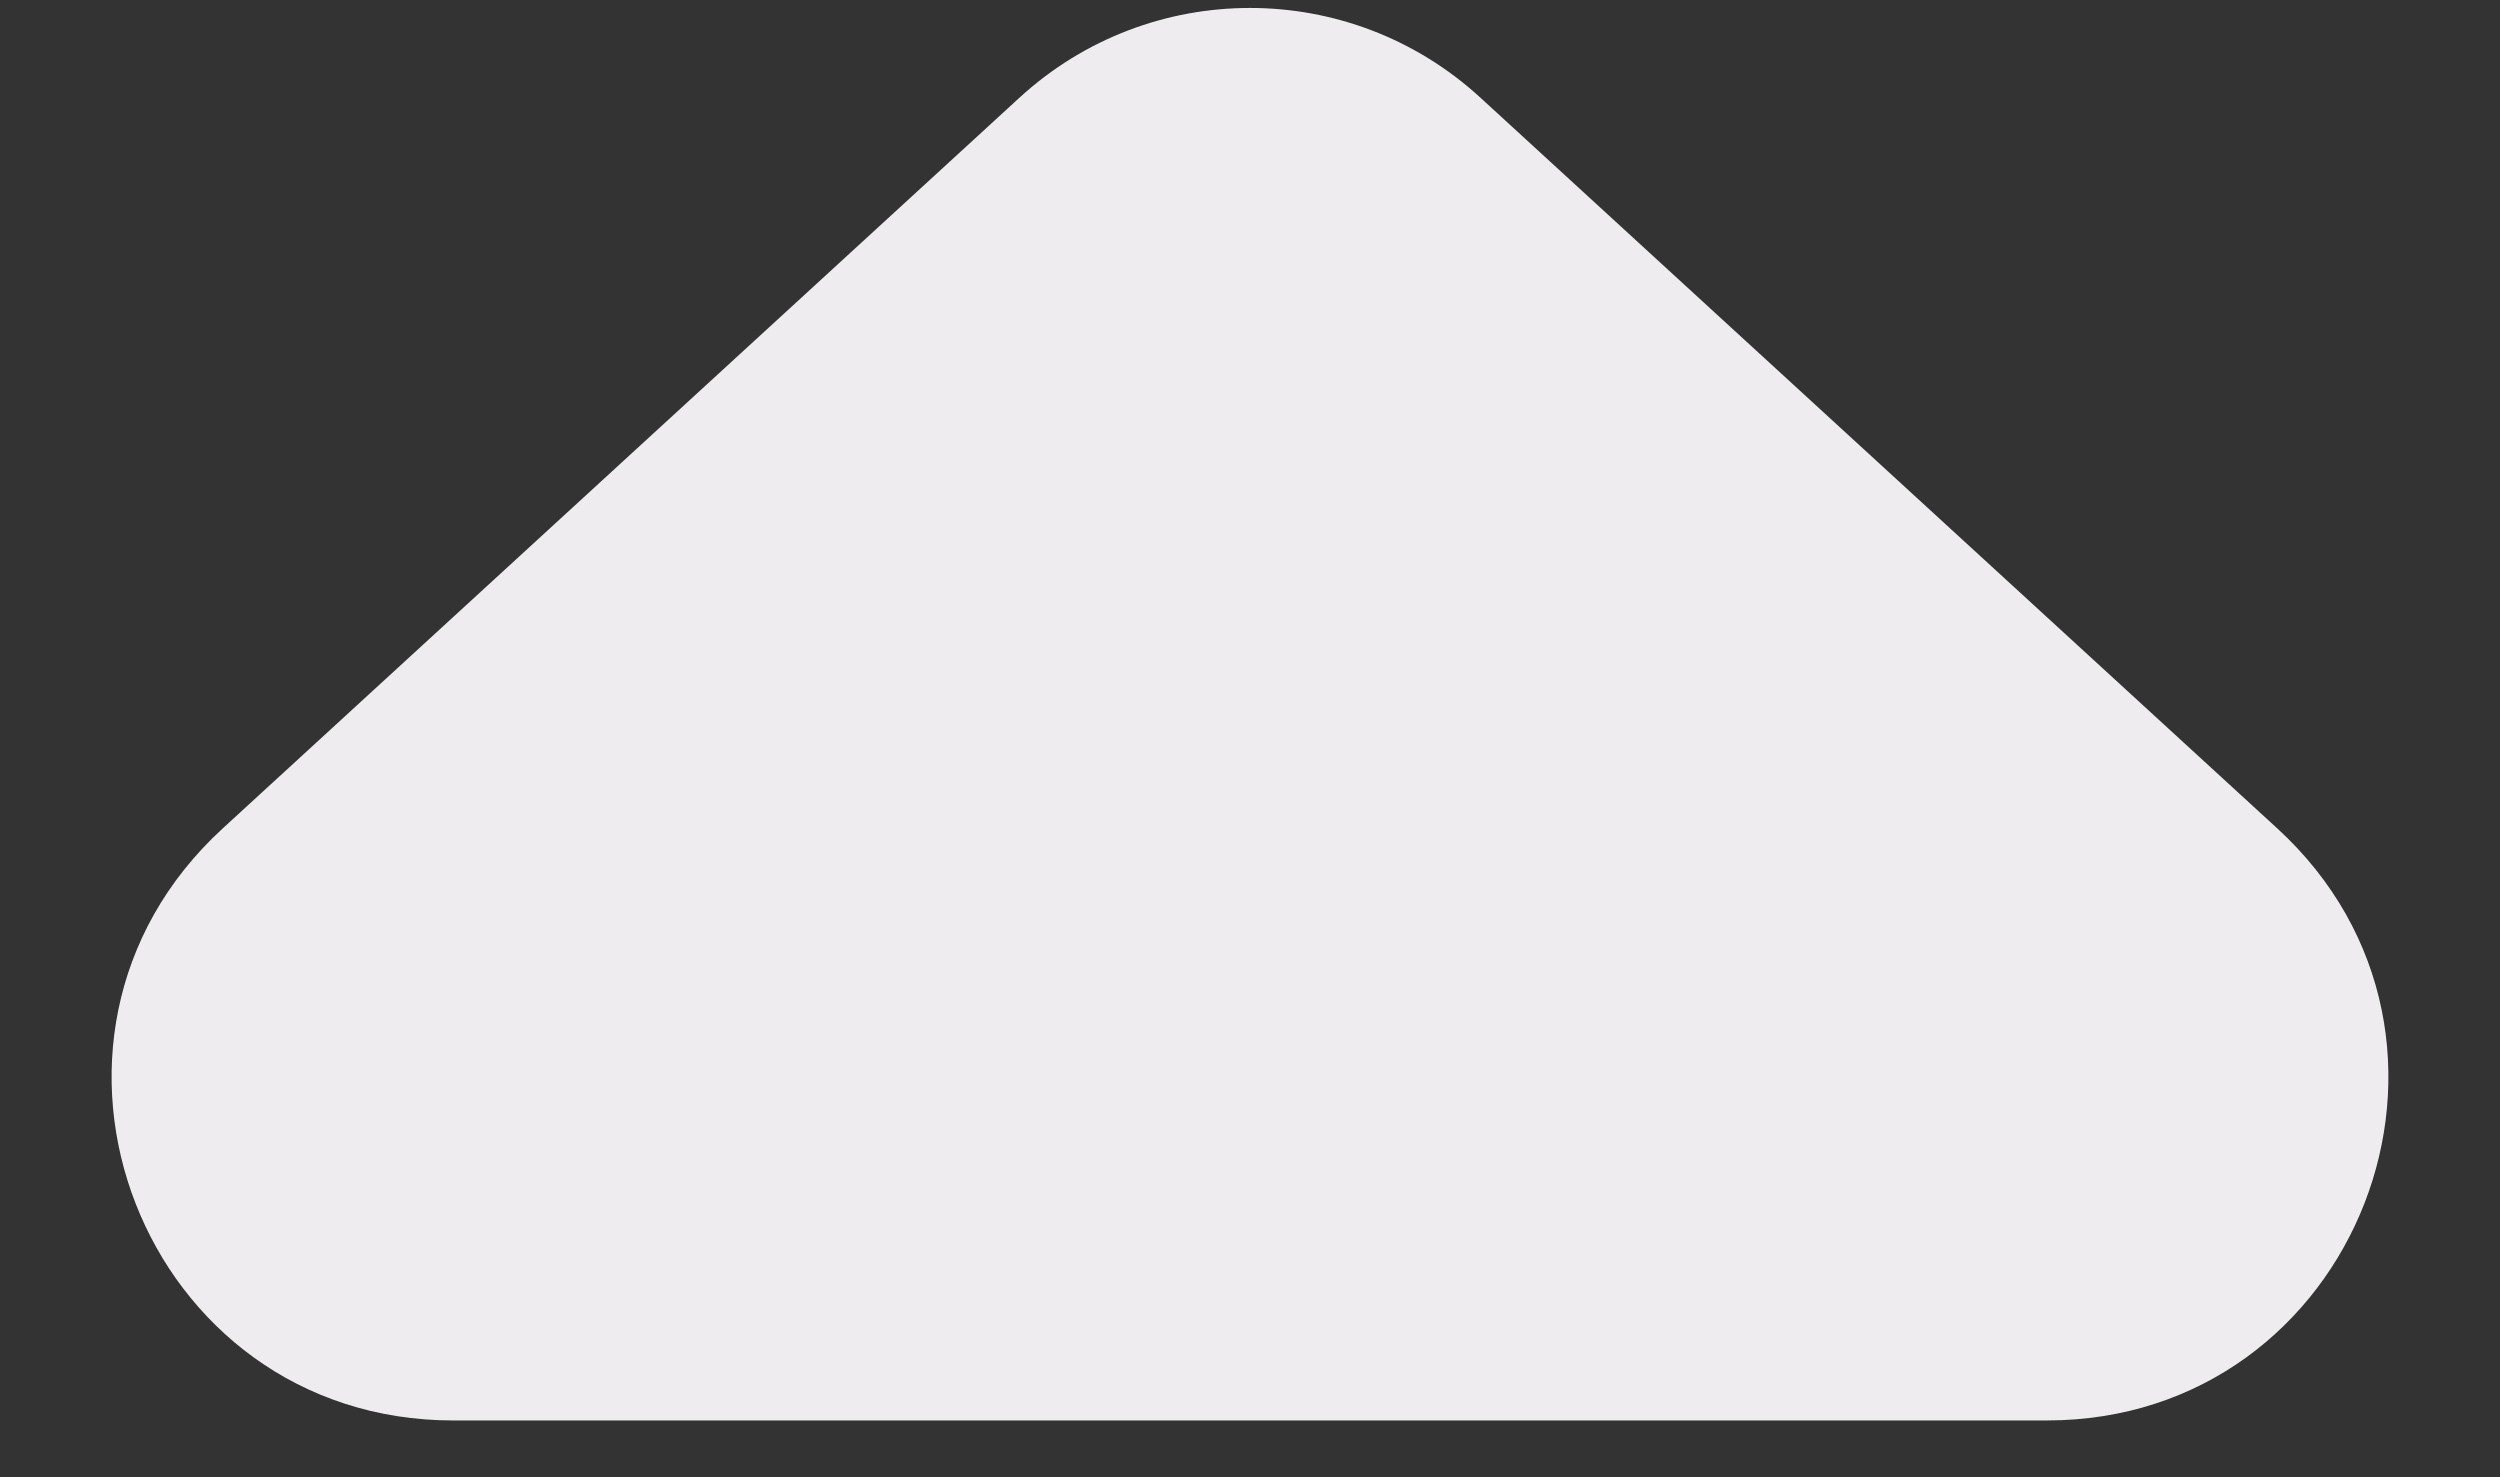
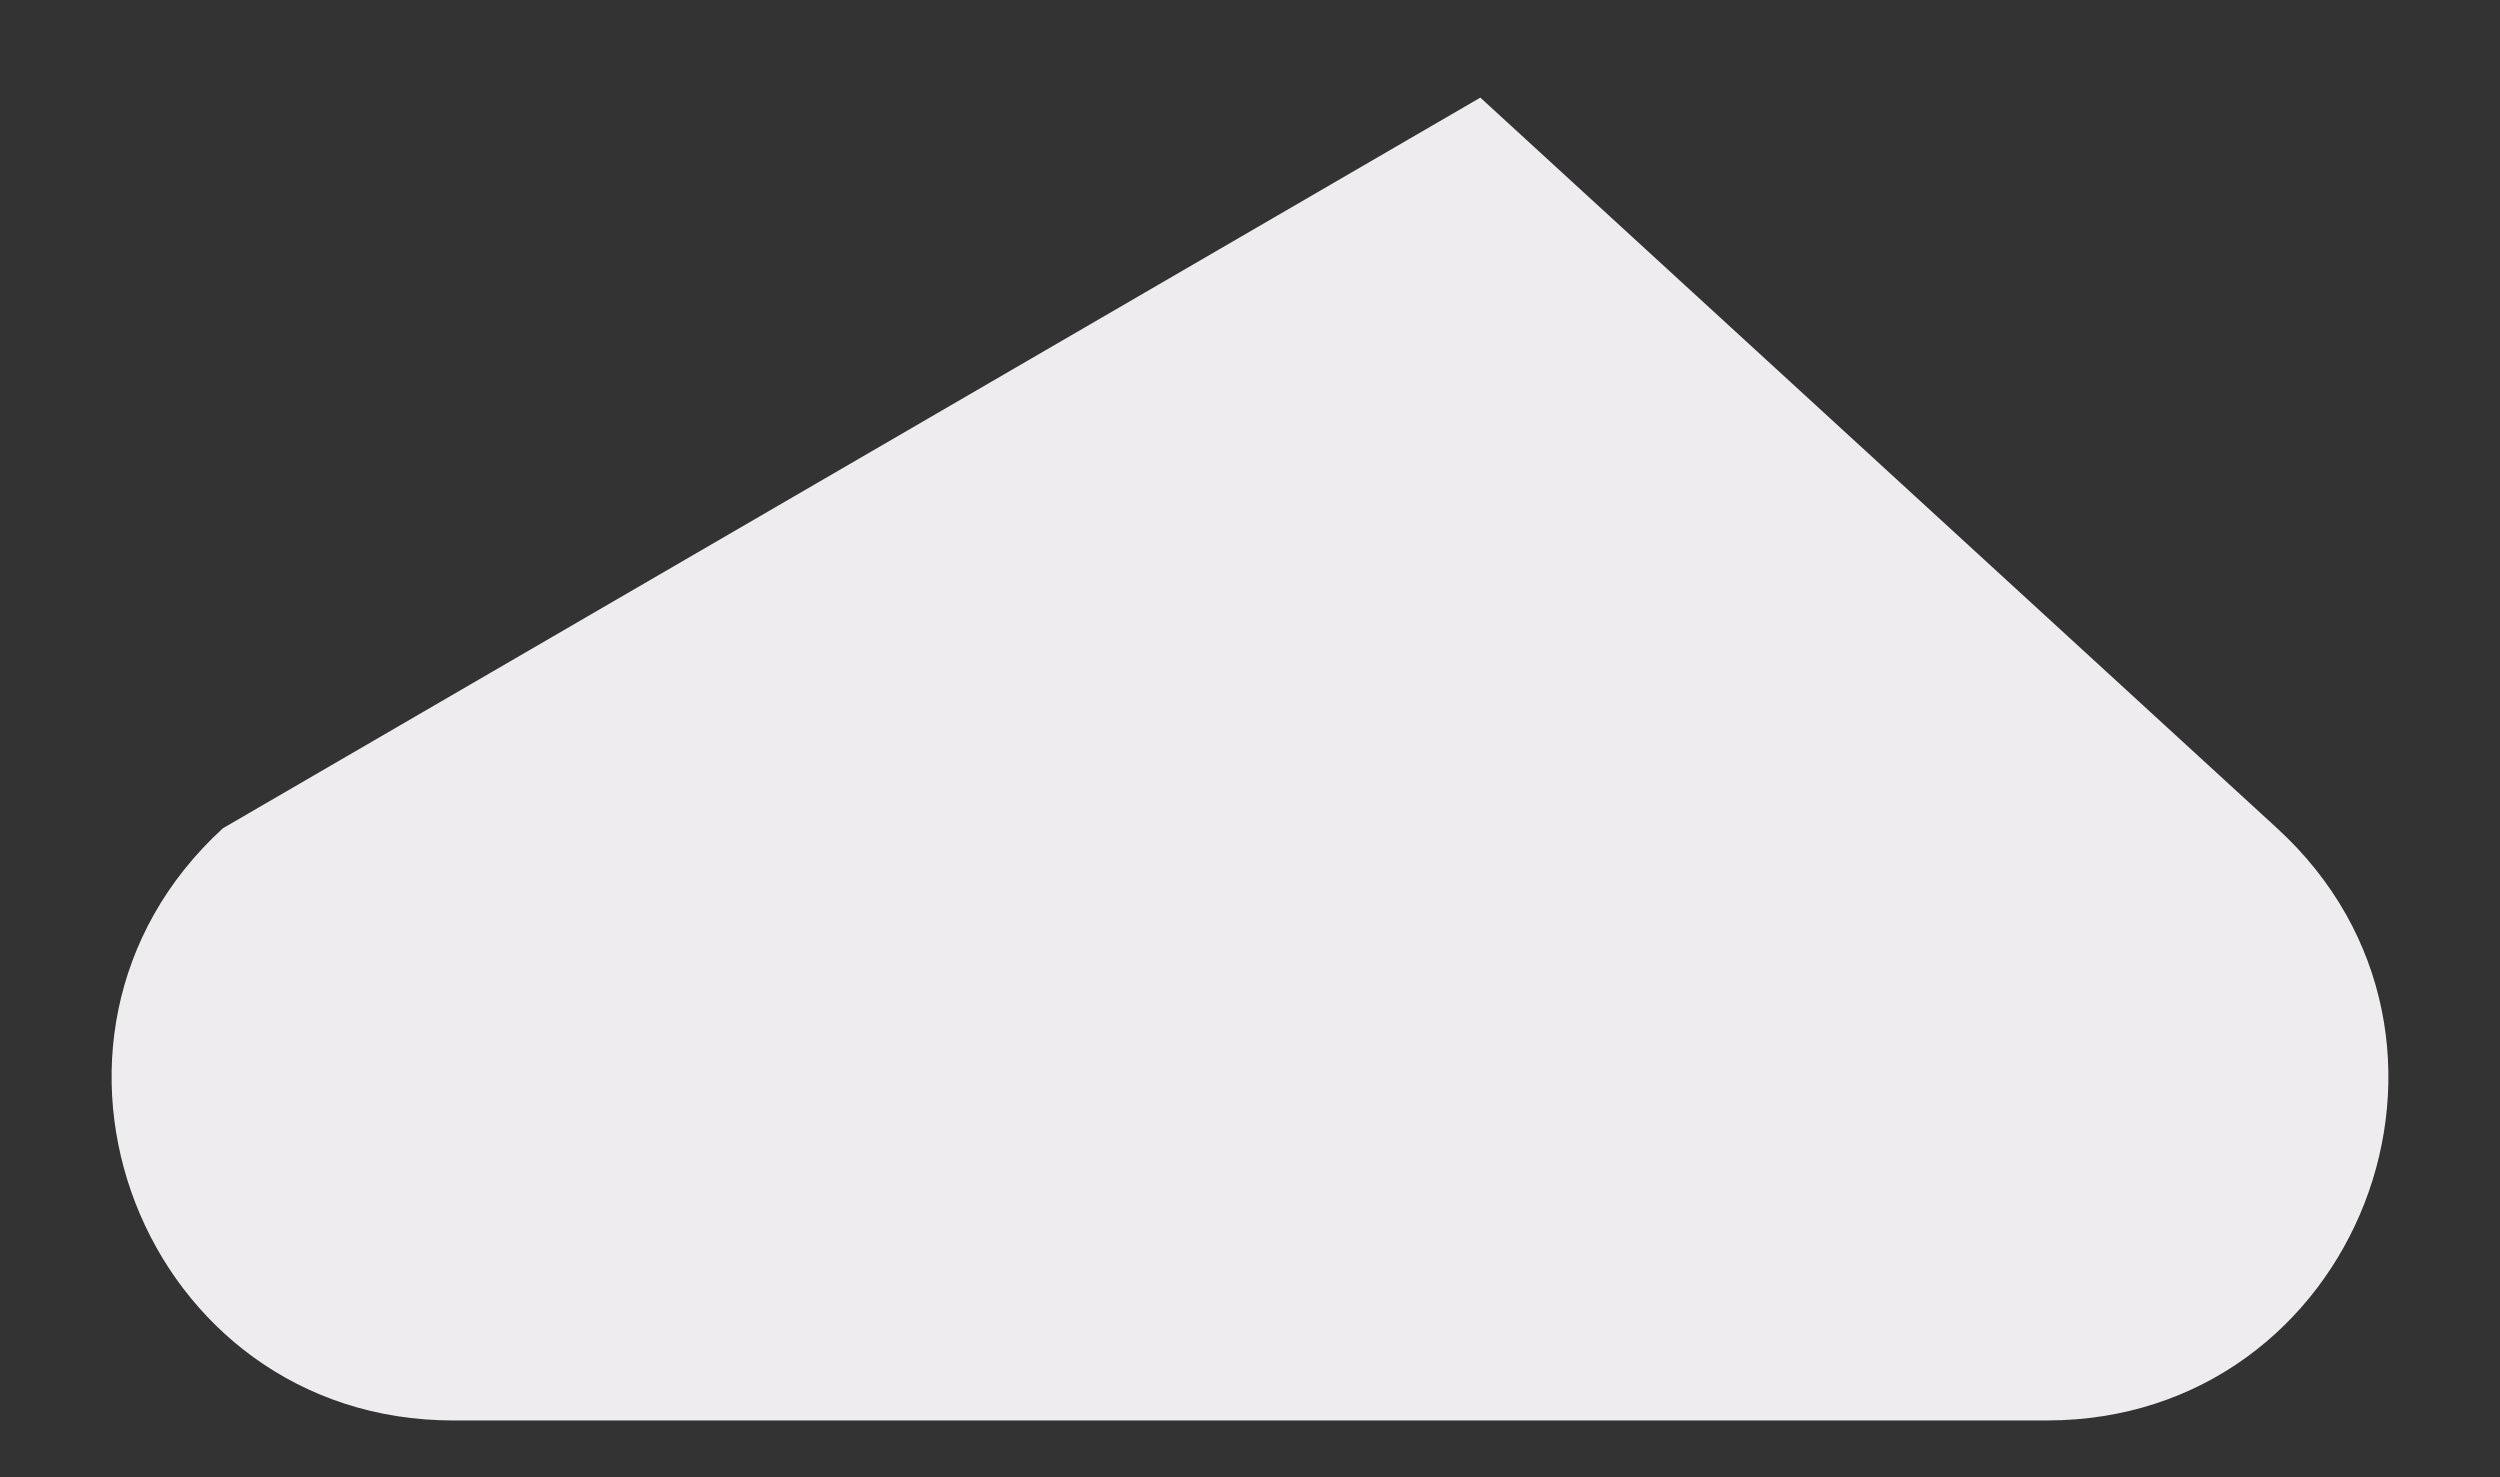
<svg xmlns="http://www.w3.org/2000/svg" width="22" height="13" viewBox="0 0 22 13" fill="none">
  <rect x="0" y="0" width="22" height="13" fill="#333333" stroke="none" />
-   <path d="M13.027 0.859C11.88 -0.193 10.12 -0.193 8.972 0.859L1.961 7.289C-0.056 9.138 1.252 12.5 3.988 12.5H18.012C20.748 12.5 22.056 9.138 20.039 7.289L13.027 0.859Z" fill="#EEECEF" />
+   <path d="M13.027 0.859L1.961 7.289C-0.056 9.138 1.252 12.5 3.988 12.5H18.012C20.748 12.5 22.056 9.138 20.039 7.289L13.027 0.859Z" fill="#EEECEF" />
</svg>